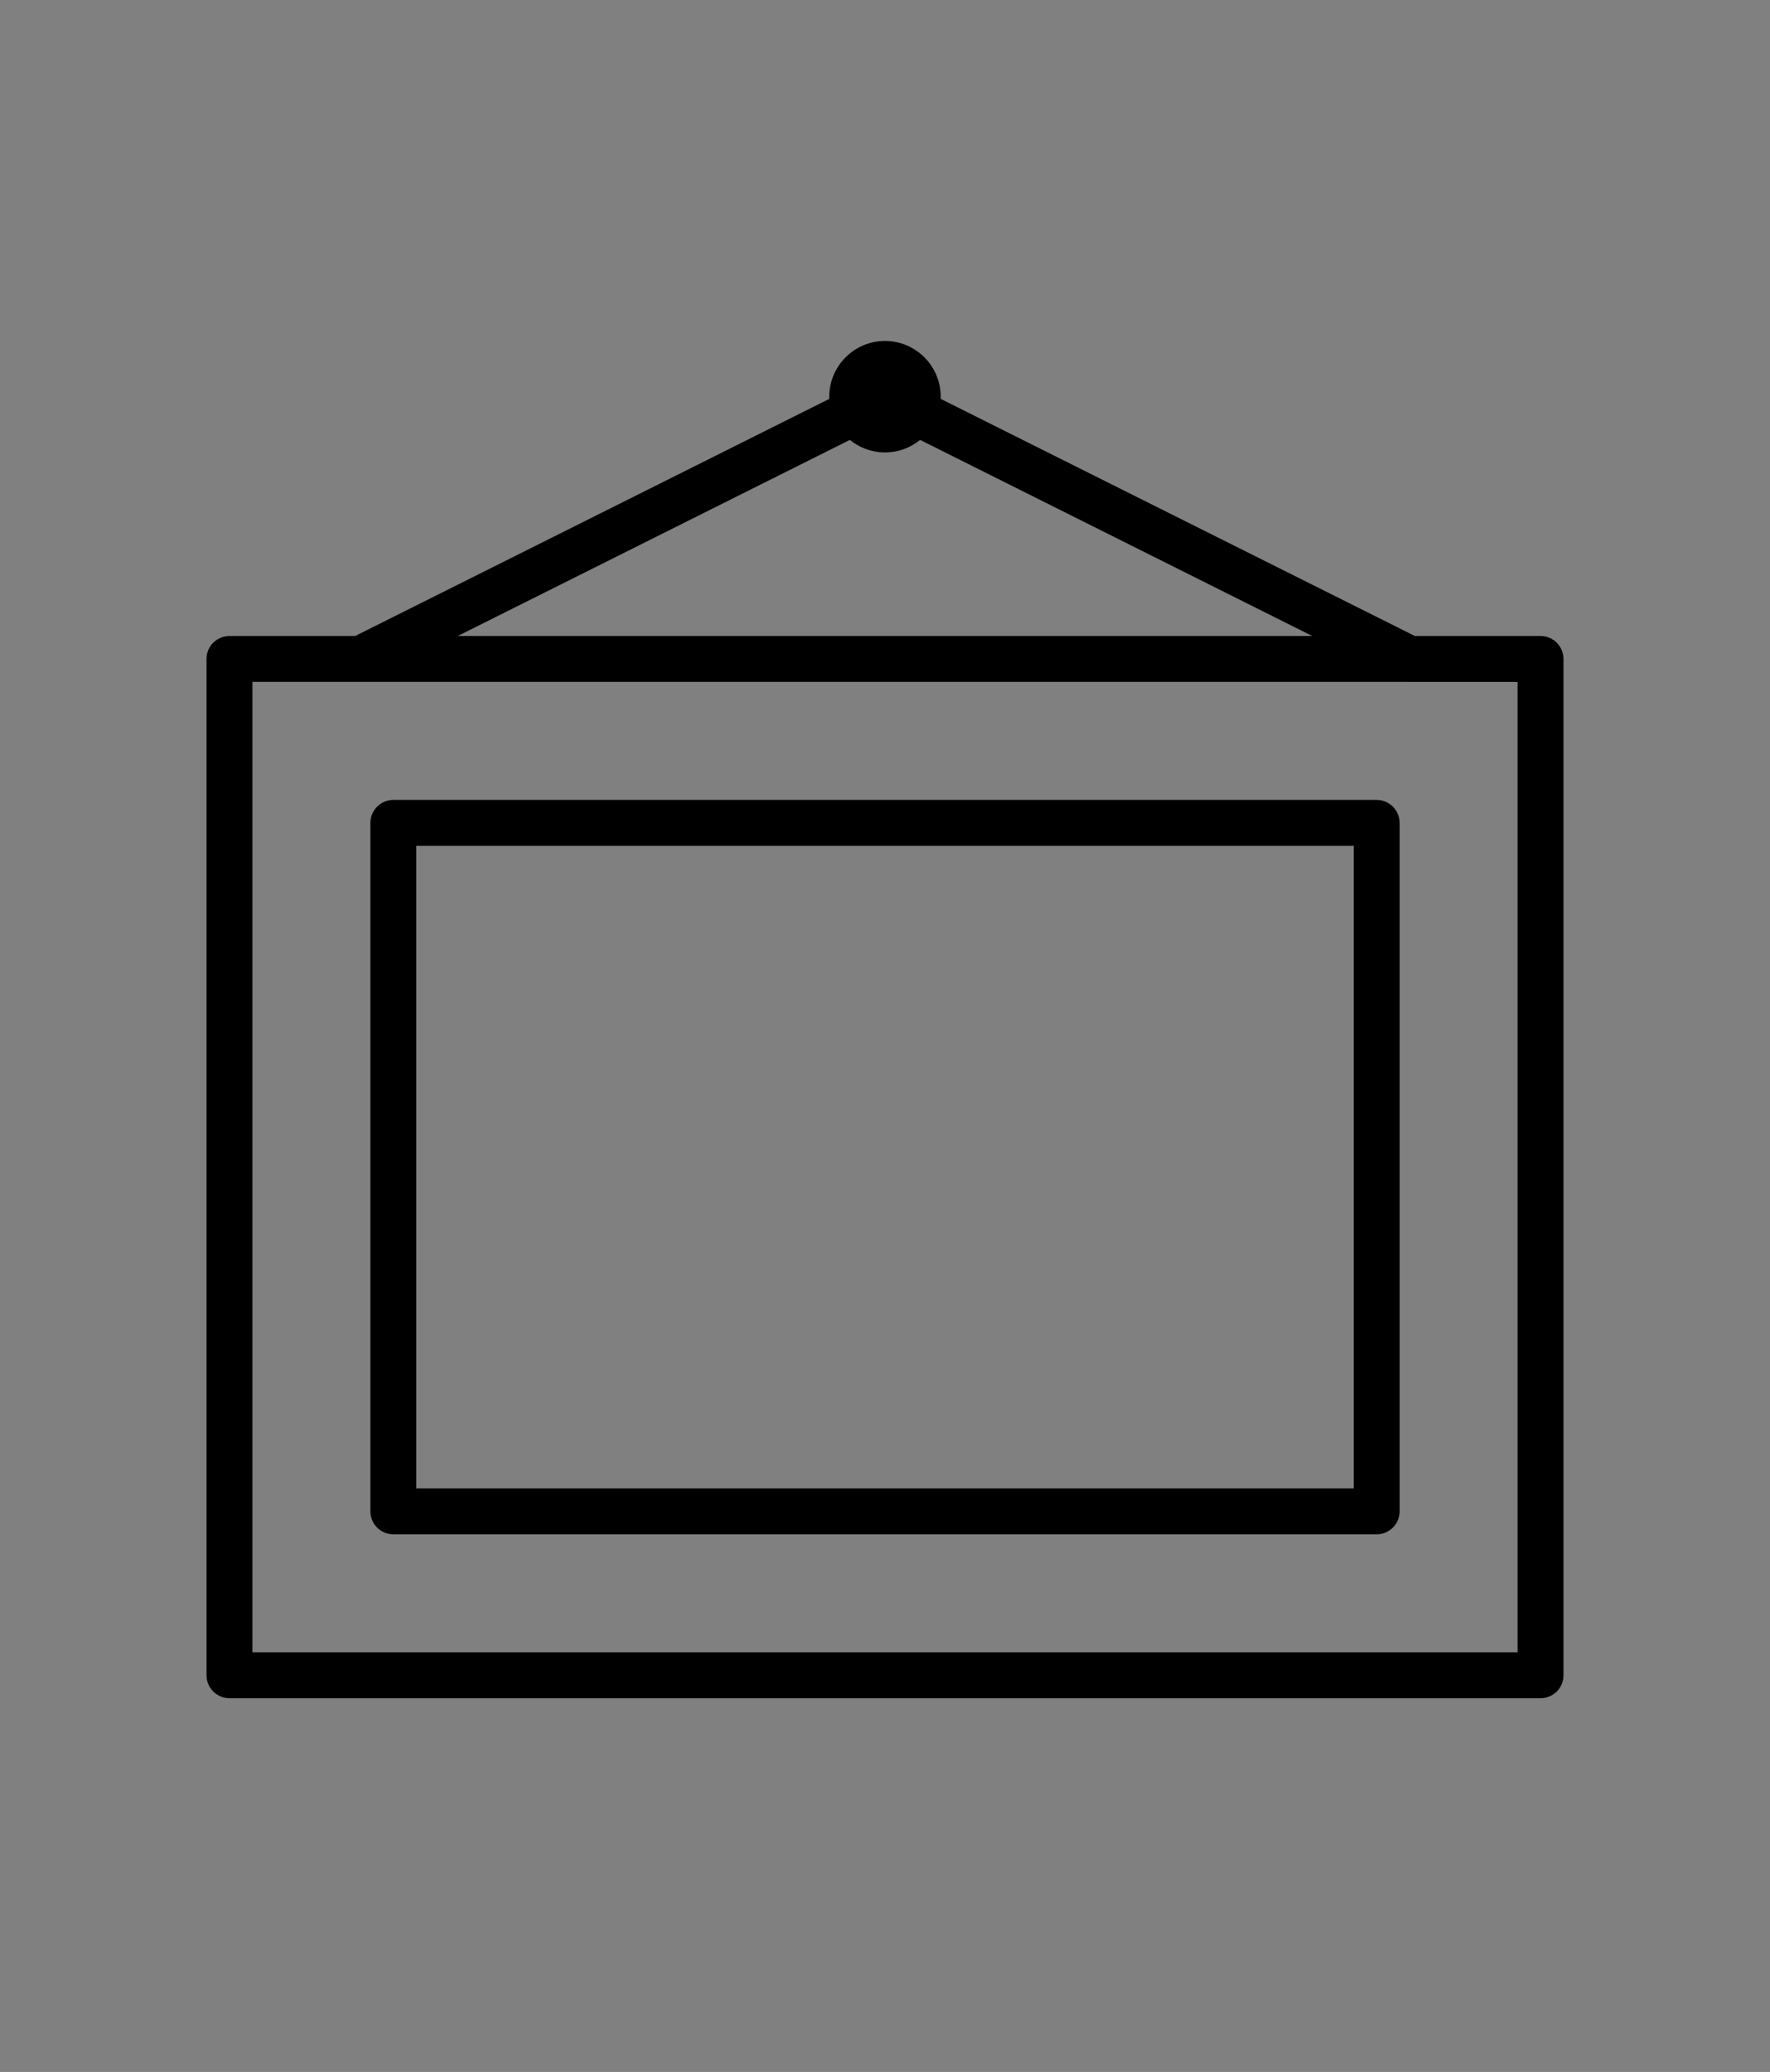
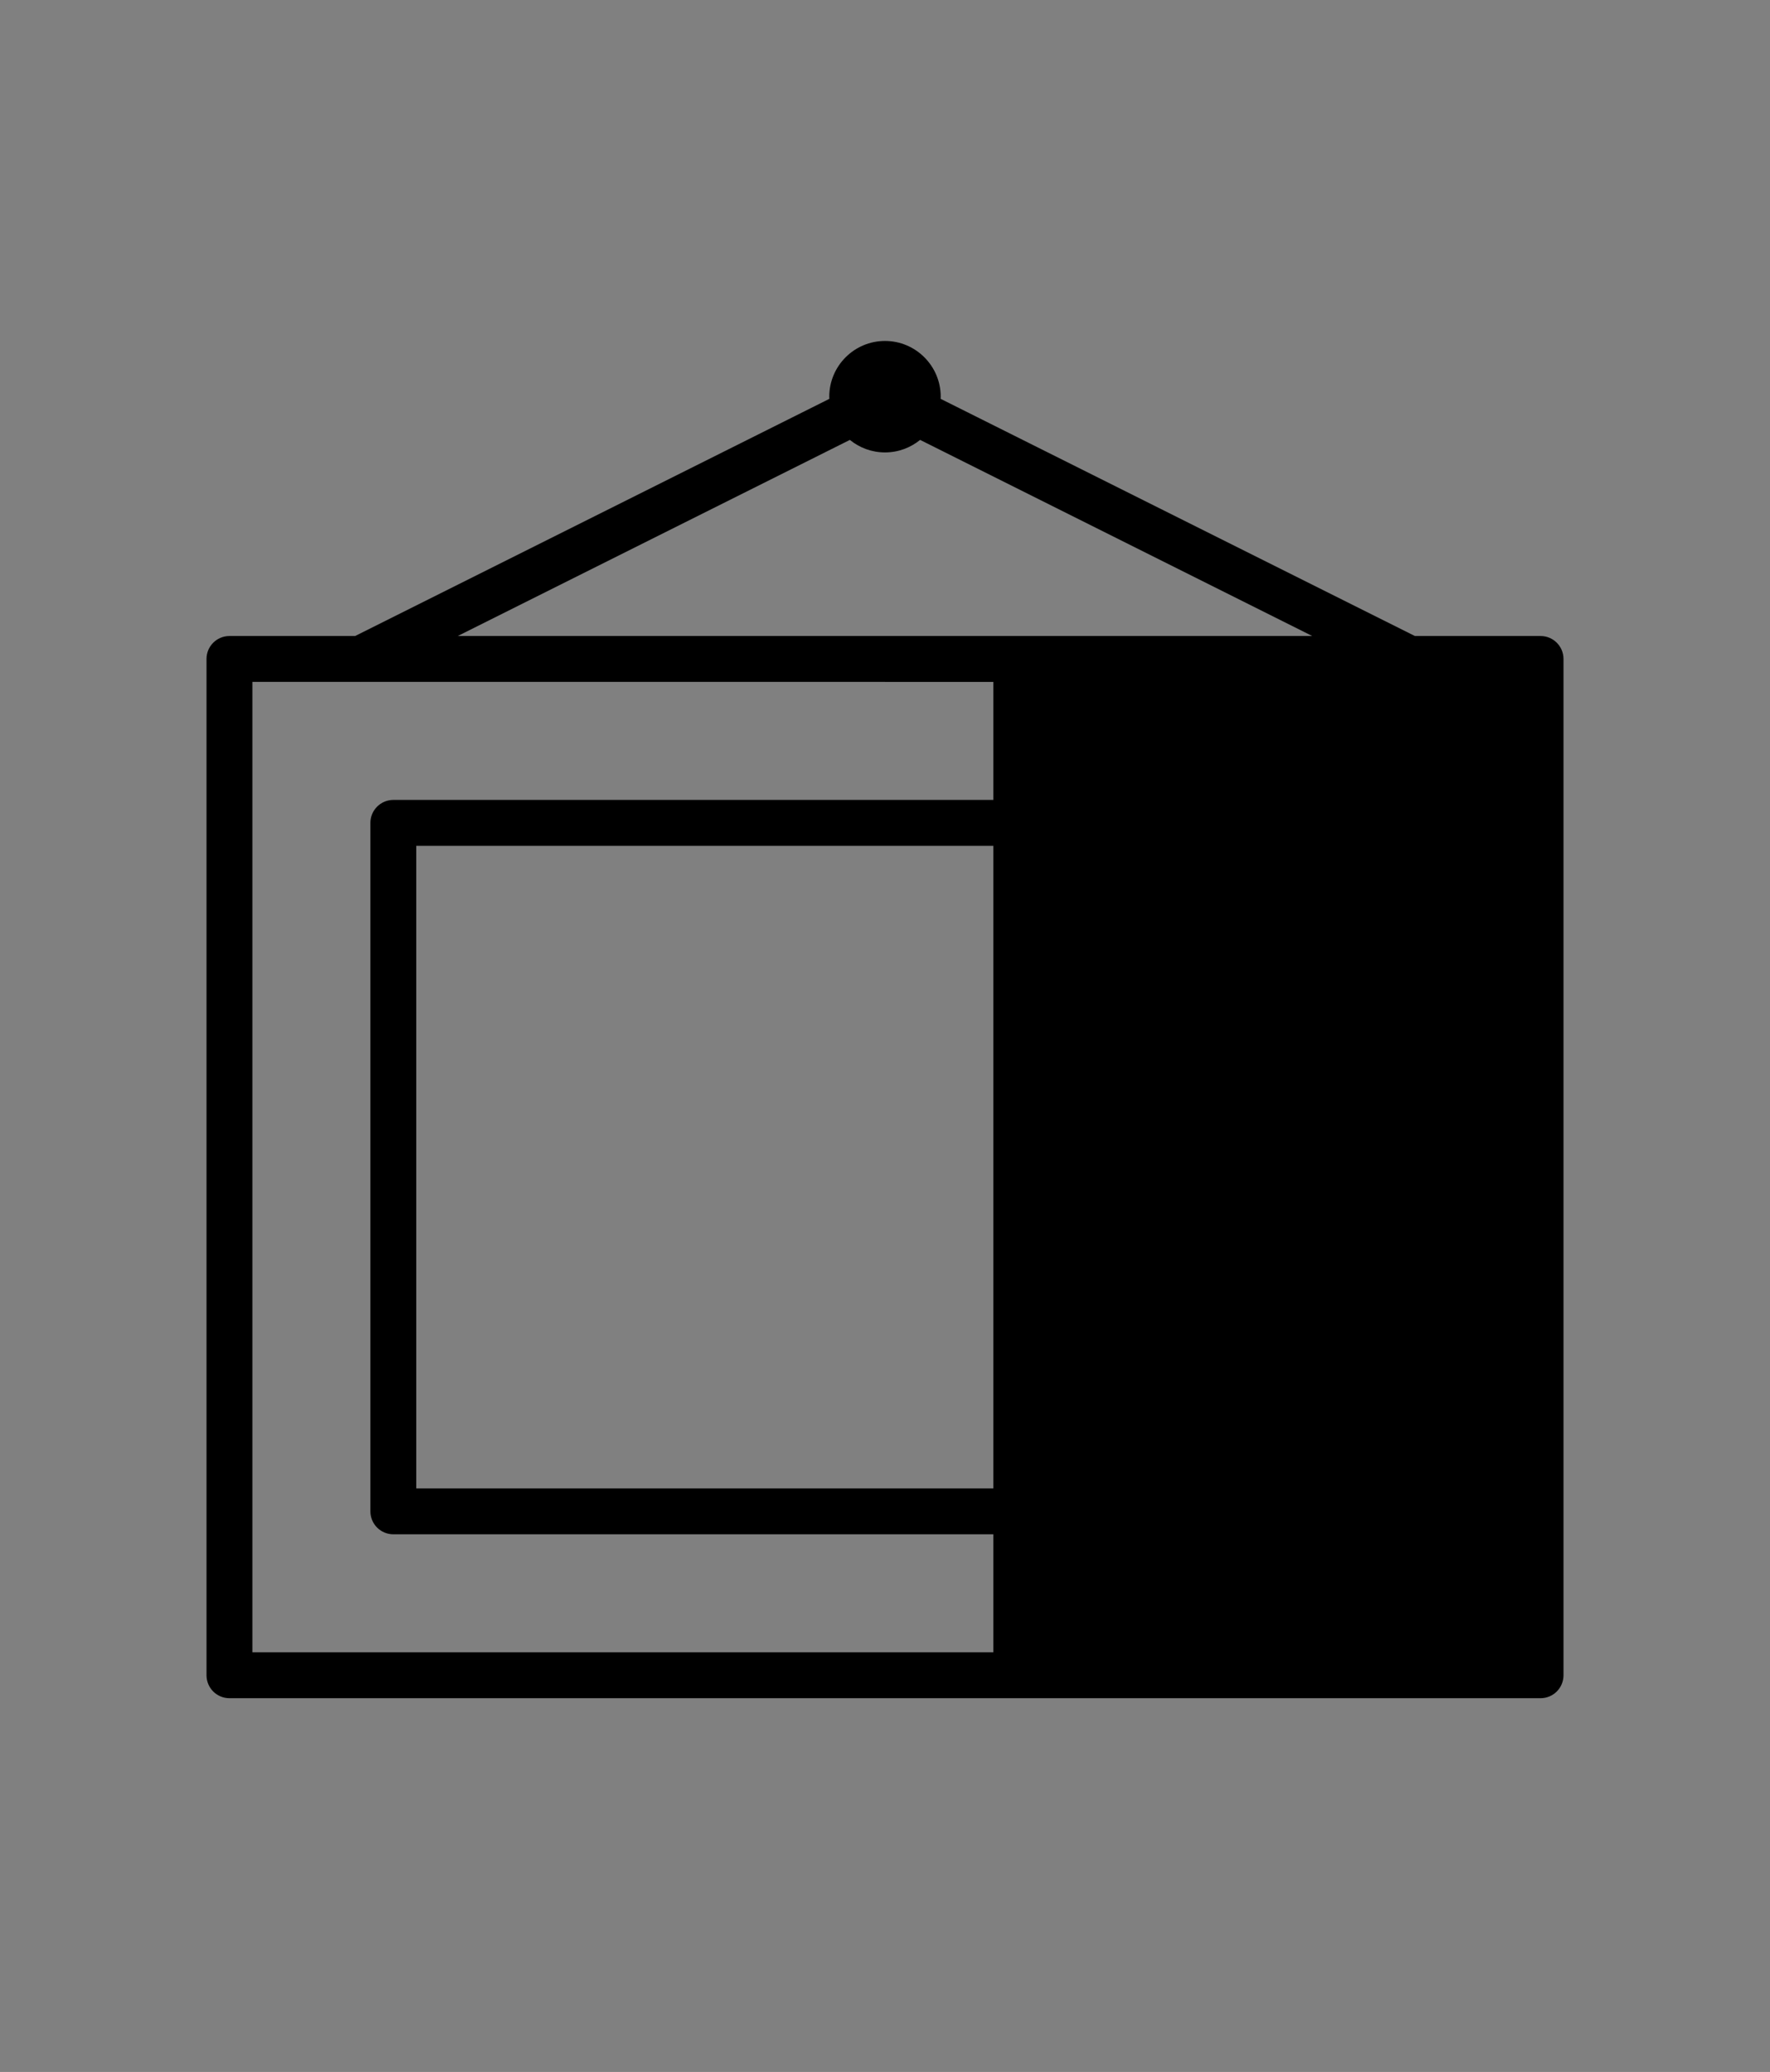
<svg xmlns="http://www.w3.org/2000/svg" id="vector_fill_" data-name="vector (fill)" width="270px" height="316px" viewBox="0 0 540 632">
  <rect x="0" y="0" width="540" height="632" fill="#808080" stroke="none" />
  <defs>
    <style>
      .cls-1 {
        stroke-width: 0px;
      }
    </style>
  </defs>
-   <path class="cls-1" d="M420,244h-149.997s-.002,0-.003,0-.002,0-.003,0H120c-3.866,0-7,3.135-7,7.001v210.002c0,1.856.737,3.637,2.05,4.95,1.313,1.312,3.094,2.05,4.95,2.05l149.997-.002s.002,0,.003,0,.002,0,.003,0l149.997.002c1.856,0,3.637-.737,4.95-2.05,1.312-1.313,2.05-3.094,2.05-4.95v-210.002c0-3.866-3.134-7-7-7ZM413,454.002l-142.997-.002s-.002,0-.003,0-.002,0-.003,0l-142.997.002v-196.002h142.997s.002-.001.003-.001.002,0,.003,0h142.997v196.003ZM470,194h-38.348s-144.688-72.346-144.688-72.346c.008-.219.033-.434.033-.654,0-9.374-7.626-17-17-17s-17,7.626-17,17c0,.222.025.437.033.657l-144.682,72.343h-38.348c-3.866,0-7,3.134-7,7v310c0,1.856.737,3.637,2.05,4.95,1.313,1.312,3.094,2.05,4.95,2.05l199.997-.002s.002,0,.003,0,.002,0,.003,0l199.997.002c1.856,0,3.637-.737,4.95-2.05,1.312-1.313,2.05-3.094,2.05-4.95V201c0-3.866-3.134-7-7-7ZM259.283,134.183c2.926,2.383,6.655,3.817,10.714,3.817s7.79-1.435,10.716-3.819l119.634,59.818h-130.345s-.002,0-.003,0-.002,0-.003,0h-130.345s119.631-59.816,119.631-59.816ZM463,504l-192.997-.002s-.002,0-.003,0-.002,0-.003,0l-192.997.002V208h32.975c.01,0,.021.002.031.002.012,0,.025-.002.037-.002h159.954s.002,0,.003,0,.002,0,.003,0h159.954c.012,0,.025.003.037.003.01,0,.021-.002.031-.002h32.975v296Z" />
-   <path fill="#ffffff" stroke="none" d="M0,0h540v632h-540zM0,0v632h540v-632z" />
+   <path class="cls-1" d="M420,244h-149.997s-.002,0-.003,0-.002,0-.003,0H120c-3.866,0-7,3.135-7,7.001v210.002c0,1.856.737,3.637,2.05,4.95,1.313,1.312,3.094,2.05,4.95,2.05l149.997-.002s.002,0,.003,0,.002,0,.003,0l149.997.002c1.856,0,3.637-.737,4.95-2.05,1.312-1.313,2.05-3.094,2.05-4.95v-210.002c0-3.866-3.134-7-7-7ZM413,454.002l-142.997-.002s-.002,0-.003,0-.002,0-.003,0l-142.997.002v-196.002h142.997s.002-.001.003-.001.002,0,.003,0h142.997v196.003ZM470,194h-38.348s-144.688-72.346-144.688-72.346c.008-.219.033-.434.033-.654,0-9.374-7.626-17-17-17s-17,7.626-17,17c0,.222.025.437.033.657l-144.682,72.343h-38.348c-3.866,0-7,3.134-7,7v310c0,1.856.737,3.637,2.05,4.95,1.313,1.312,3.094,2.05,4.95,2.05l199.997-.002s.002,0,.003,0,.002,0,.003,0l199.997.002c1.856,0,3.637-.737,4.95-2.05,1.312-1.313,2.05-3.094,2.05-4.95V201c0-3.866-3.134-7-7-7ZM259.283,134.183c2.926,2.383,6.655,3.817,10.714,3.817s7.79-1.435,10.716-3.819l119.634,59.818h-130.345s-.002,0-.003,0-.002,0-.003,0h-130.345s119.631-59.816,119.631-59.816ZM463,504l-192.997-.002s-.002,0-.003,0-.002,0-.003,0l-192.997.002V208h32.975c.01,0,.021.002.031.002.012,0,.025-.002.037-.002h159.954s.002,0,.003,0,.002,0,.003,0c.012,0,.025.003.037.003.01,0,.021-.002.031-.002h32.975v296Z" />
</svg>